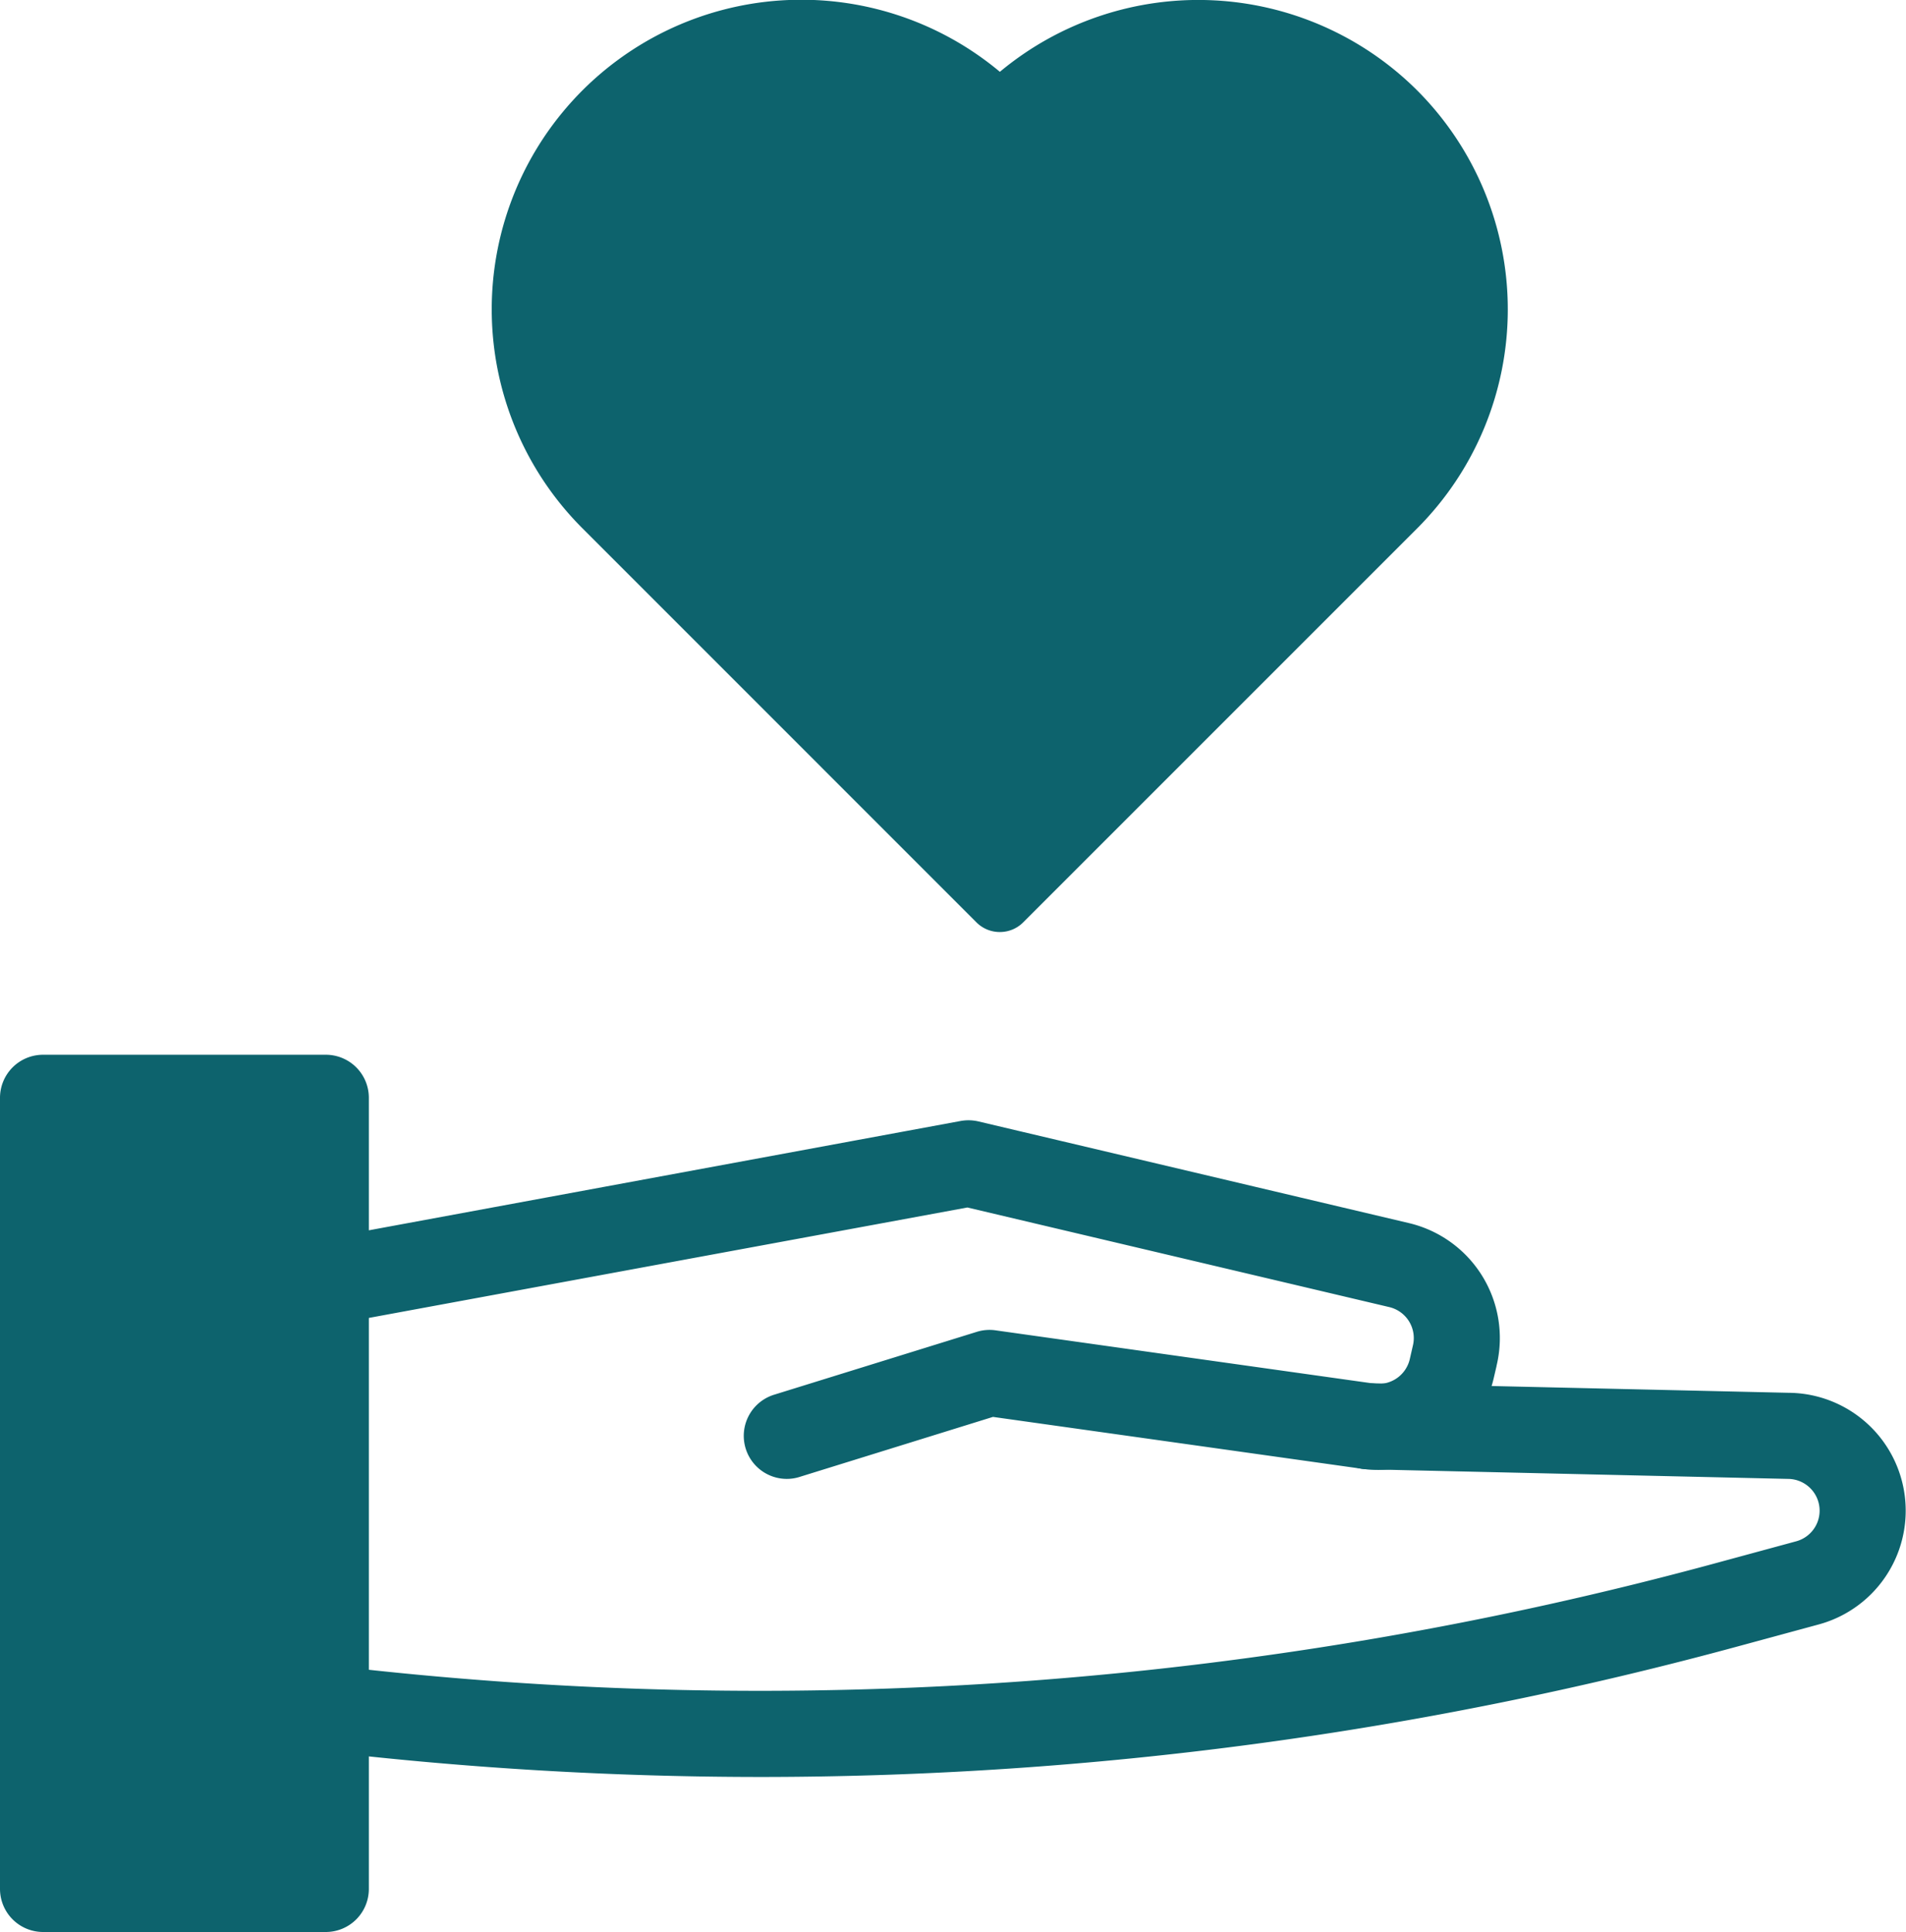
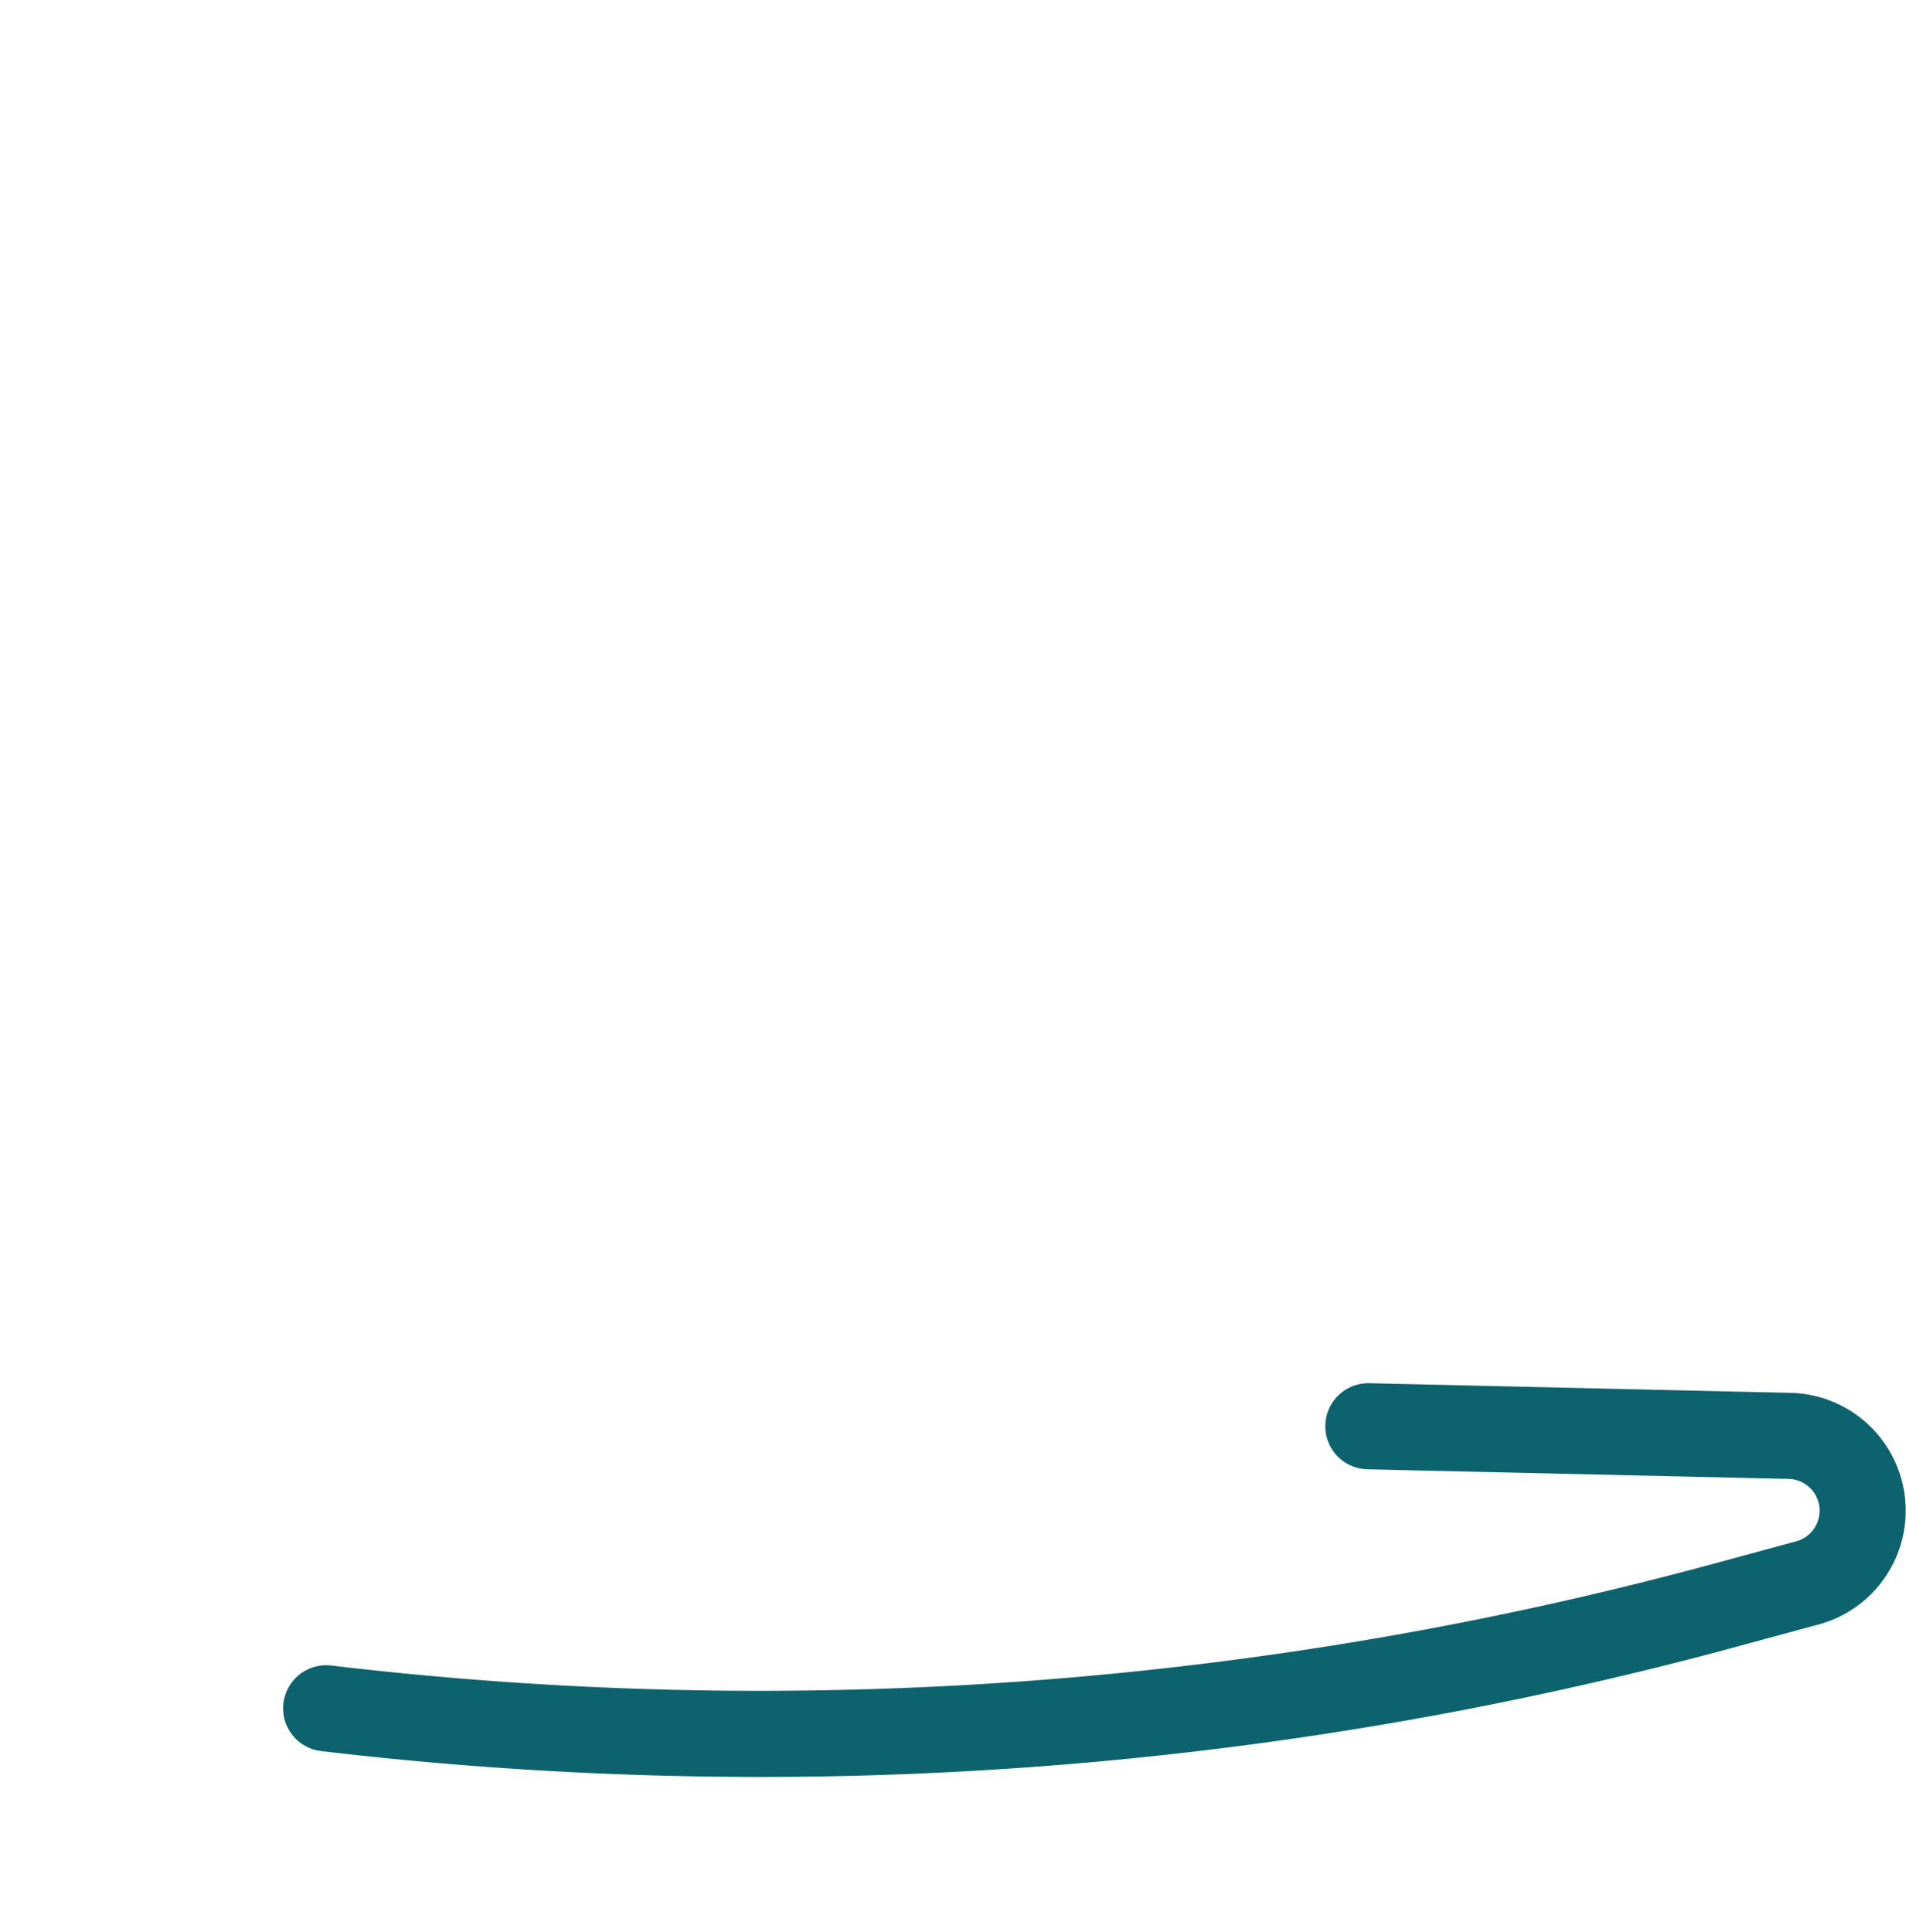
<svg xmlns="http://www.w3.org/2000/svg" width="95.205" height="96.5" viewBox="0 0 95.205 96.5">
  <g id="Group_1706" data-name="Group 1706" transform="translate(-326.833 -458.363)">
    <g id="Group_1701" data-name="Group 1701" transform="translate(327.333 511.546)">
      <g id="Group_1700" data-name="Group 1700">
        <g id="Group_1691" data-name="Group 1691">
          <g id="Group_1690" data-name="Group 1690">
            <g id="Group_1689" data-name="Group 1689">
              <g id="Group_1688" data-name="Group 1688">
-                 <path id="Path_8180" data-name="Path 8180" d="M343.107,520.712H328.986a1.654,1.654,0,0,1-1.653-1.653V479.545a1.651,1.651,0,0,1,1.653-1.65h14.121a1.649,1.649,0,0,1,1.65,1.65v39.514A1.651,1.651,0,0,1,343.107,520.712Z" transform="translate(-327.333 -477.895)" fill="#0d636d" stroke="#0d636d" stroke-miterlimit="10" stroke-width="1" />
-               </g>
+                 </g>
            </g>
          </g>
        </g>
        <g id="Group_1695" data-name="Group 1695" transform="translate(14.123 3.276)">
          <g id="Group_1694" data-name="Group 1694">
            <g id="Group_1693" data-name="Group 1693">
              <g id="Group_1692" data-name="Group 1692">
-                 <path id="Path_8181" data-name="Path 8181" d="M357.2,496.007a1.65,1.65,0,0,1-.487-3.227l10.118-3.139a1.643,1.643,0,0,1,.719-.06l18.929,2.663a2.1,2.1,0,0,0,2.323-1.6l.163-.713a2.09,2.09,0,0,0-1.555-2.491l-21.179-5L334.47,488.3a1.652,1.652,0,0,1-.6-3.248l32.1-5.93a1.685,1.685,0,0,1,.681.016l21.516,5.081a5.4,5.4,0,0,1,4.016,6.437l-.163.713a5.423,5.423,0,0,1-6,4.141L367.455,492.9l-9.767,3.031A1.609,1.609,0,0,1,357.2,496.007Z" transform="translate(-332.52 -479.098)" fill="#0d636d" stroke="#0d636d" stroke-miterlimit="10" stroke-width="1" />
-               </g>
+                 </g>
            </g>
          </g>
        </g>
        <g id="Group_1699" data-name="Group 1699" transform="translate(14.123 16.405)">
          <g id="Group_1698" data-name="Group 1698">
            <g id="Group_1697" data-name="Group 1697">
              <g id="Group_1696" data-name="Group 1696">
                <path id="Path_8182" data-name="Path 8182" d="M355.891,502.588a187.432,187.432,0,0,1-21.914-1.291,1.652,1.652,0,0,1,.387-3.281,182.459,182.459,0,0,0,69.542-5.173l3.842-1.043a2.086,2.086,0,0,0,.441-3.85,2.09,2.09,0,0,0-.988-.25l-20.991-.479a1.65,1.65,0,1,1,.074-3.3l20.952.479h.005a5.388,5.388,0,0,1,1.372,10.587l-3.842,1.043A185.716,185.716,0,0,1,355.891,502.588Z" transform="translate(-332.52 -483.92)" fill="#0d636d" stroke="#0d636d" stroke-miterlimit="10" stroke-width="1" />
              </g>
            </g>
          </g>
        </g>
      </g>
    </g>
    <g id="Group_1705" data-name="Group 1705" transform="translate(351.395 458.363)">
      <g id="Group_1704" data-name="Group 1704">
        <g id="Group_1703" data-name="Group 1703">
          <g id="Group_1702" data-name="Group 1702">
-             <path id="Path_8183" data-name="Path 8183" d="M361.55,504.916a1.644,1.644,0,0,1-1.168-.482L340.7,484.75a15.464,15.464,0,0,1,20.852-22.8,15.483,15.483,0,0,1,20.849.934h0a15.478,15.478,0,0,1,0,21.865l-19.684,19.684A1.643,1.643,0,0,1,361.55,504.916Z" transform="translate(-336.17 -458.363)" fill="#0d636d" />
-           </g>
+             </g>
        </g>
      </g>
    </g>
  </g>
</svg>